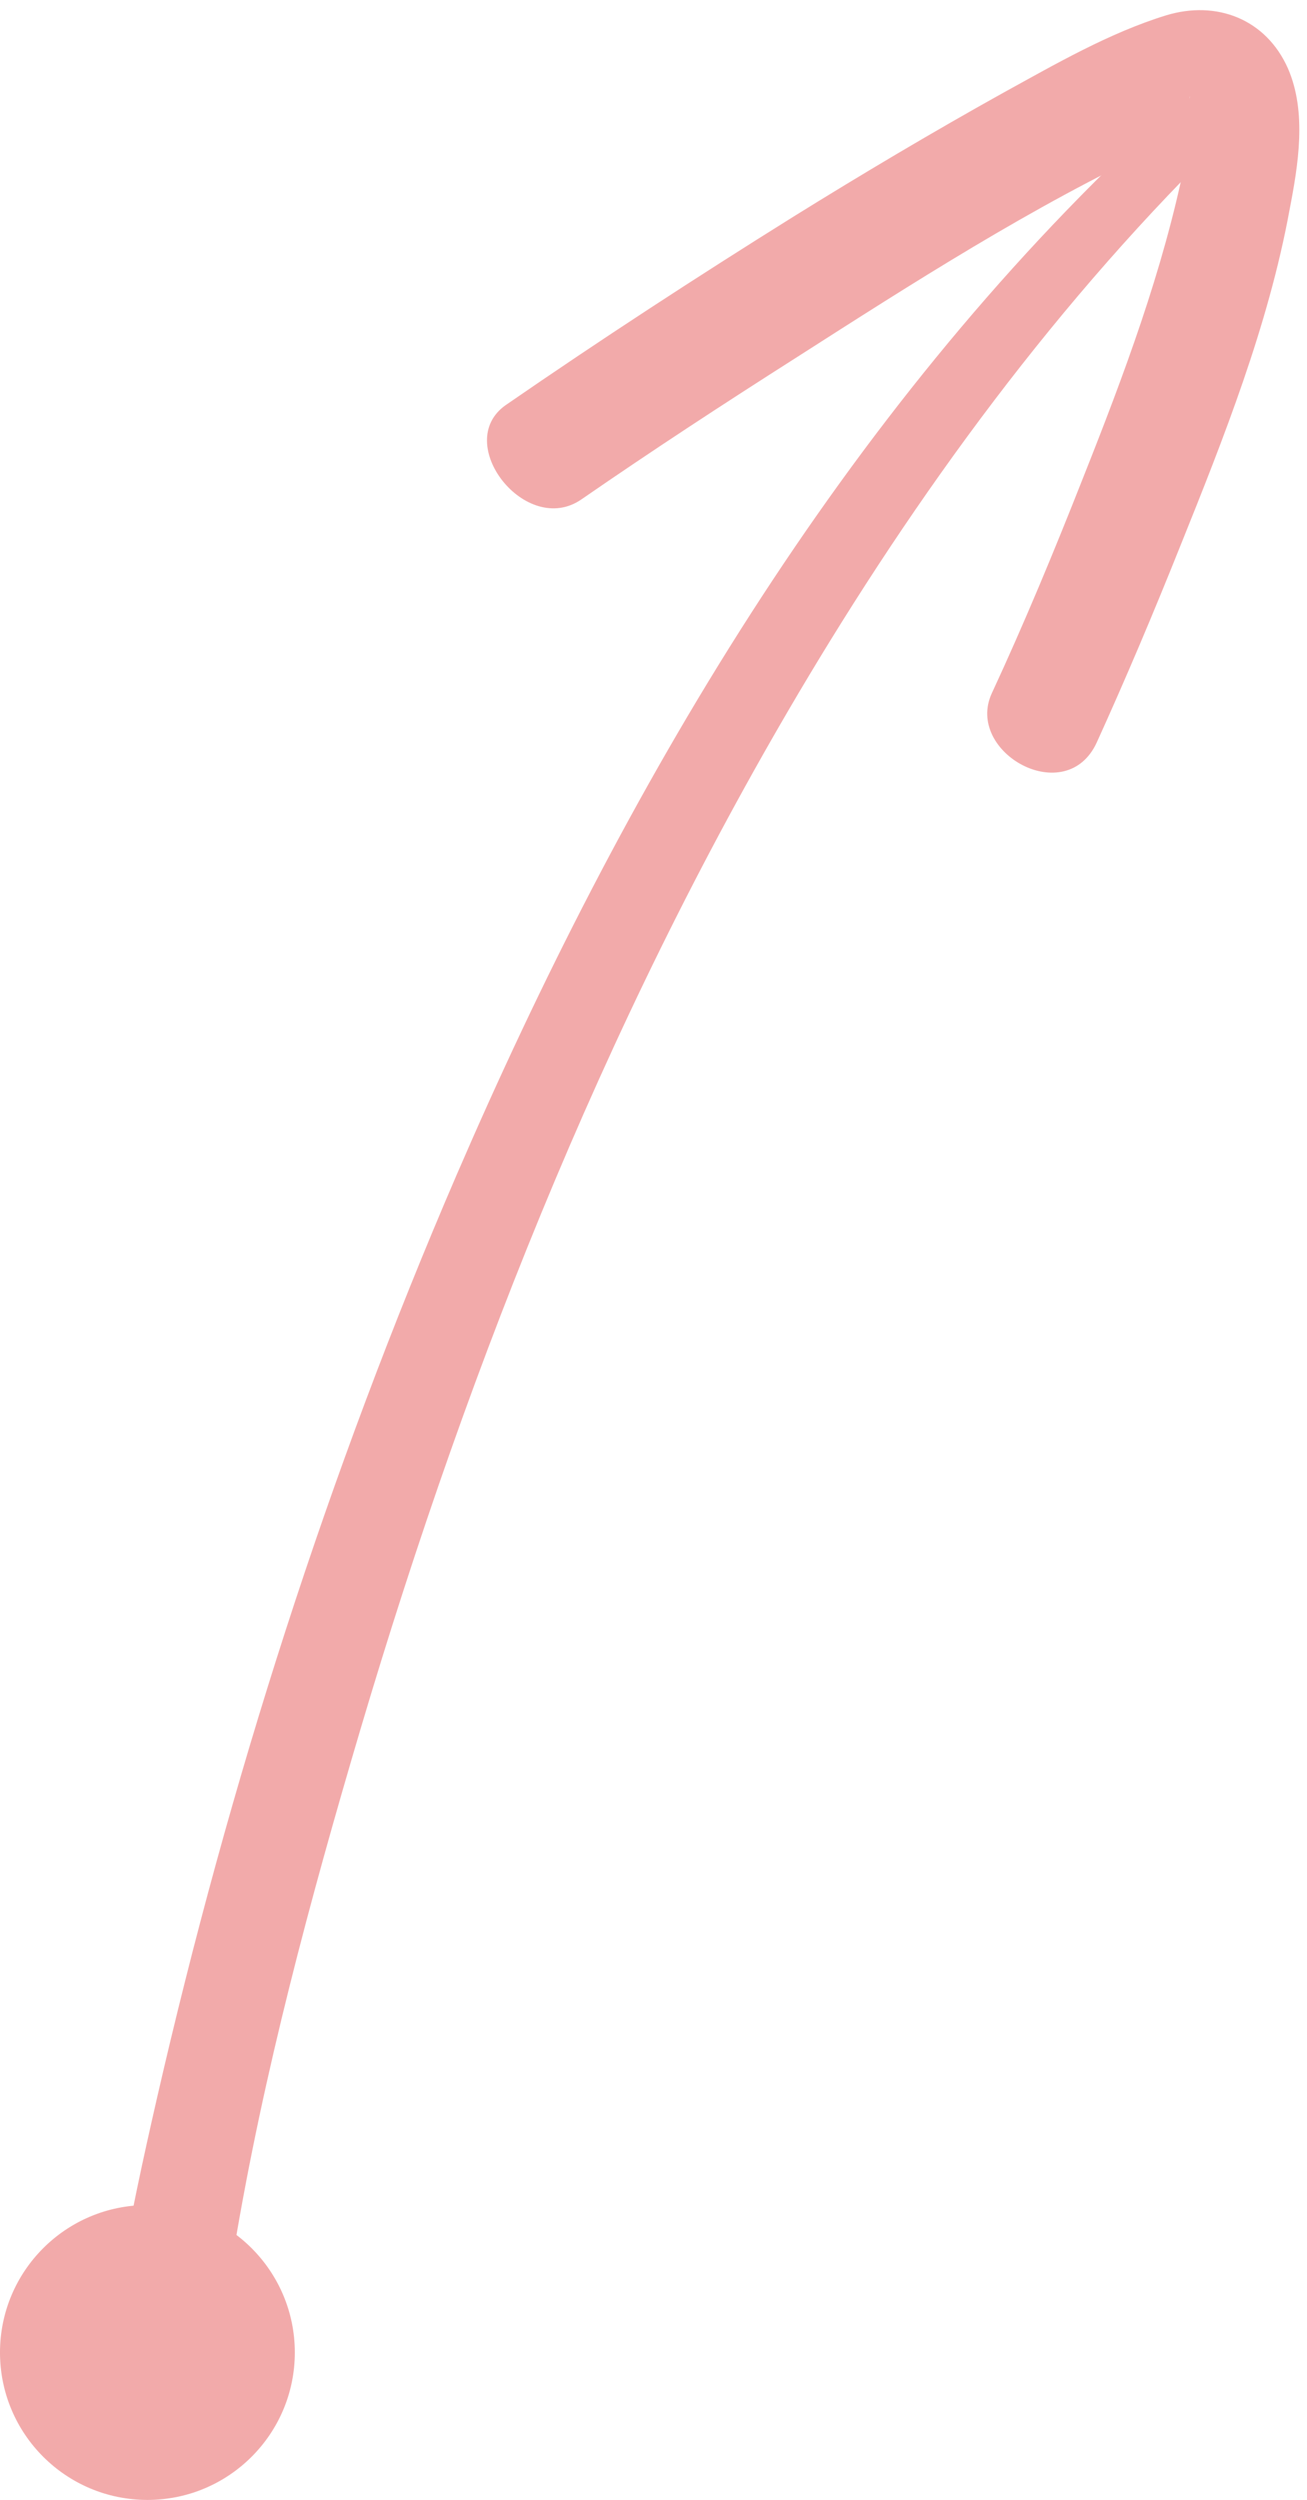
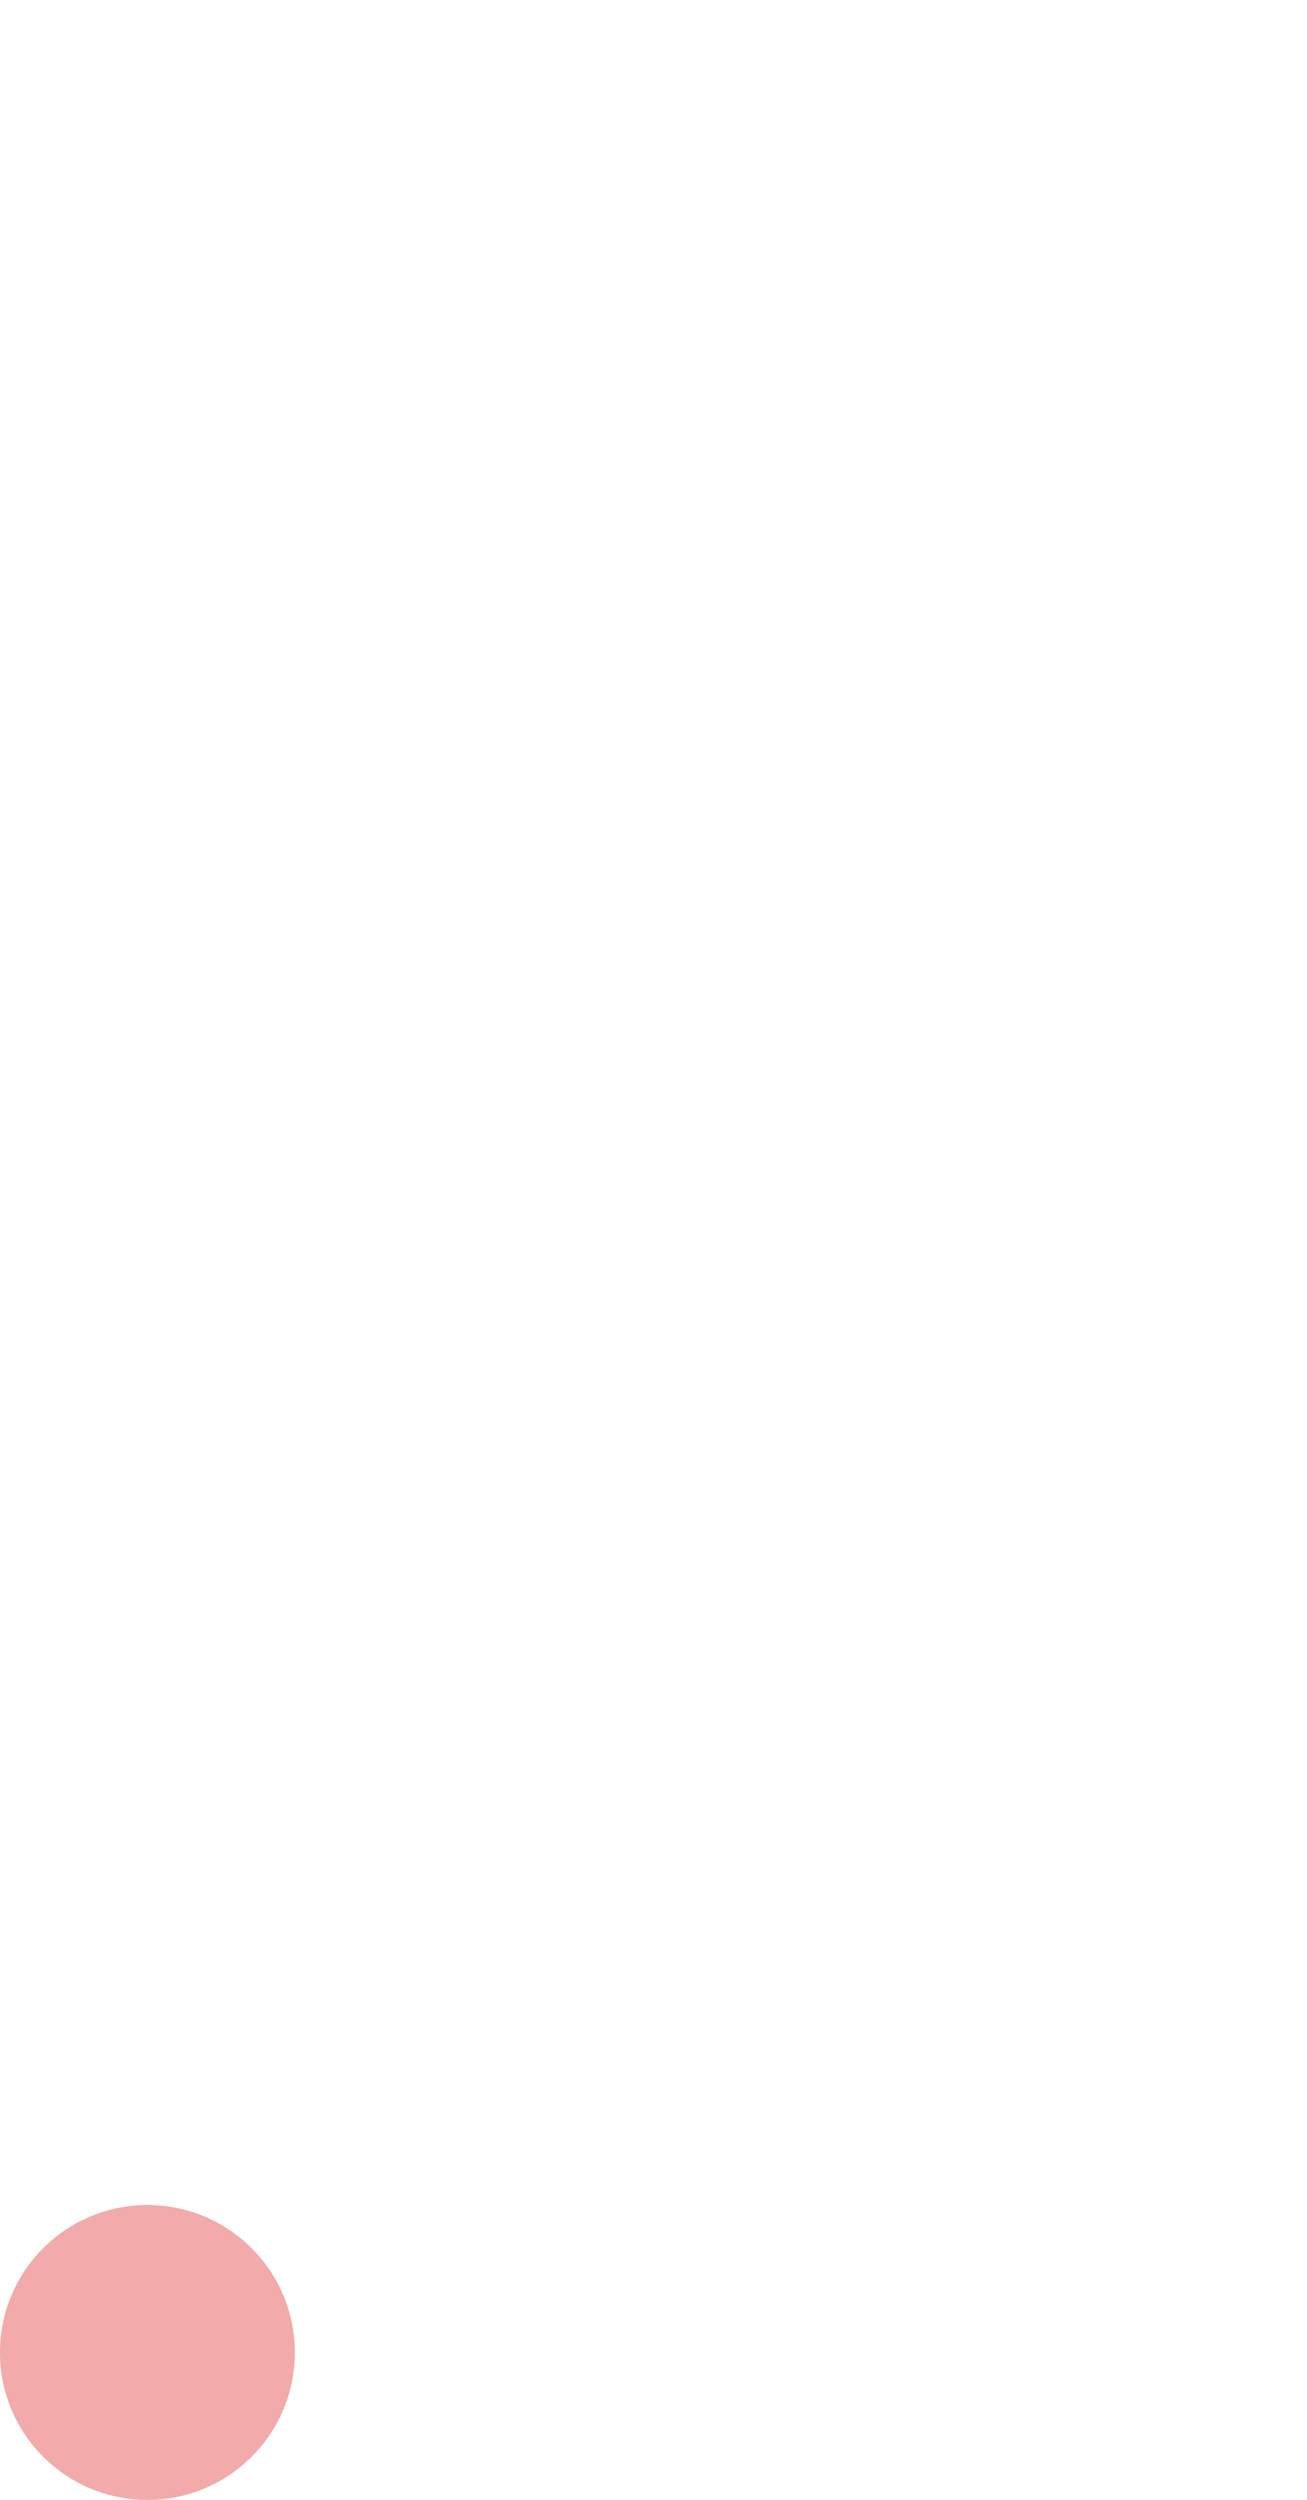
<svg xmlns="http://www.w3.org/2000/svg" height="342.5" preserveAspectRatio="xMidYMid meet" version="1.0" viewBox="139.2 88.6 179.1 342.5" width="179.1" zoomAndPan="magnify">
  <g>
    <g id="change1_1">
-       <path d="M171.3,396.6c4-24,10.4-47.8,17.3-71.1c15.1-50.9,35.1-100.9,62.7-146.4c17-28,37-54.4,61.1-76.7 c1.1-1-5.6,0-5.9,0.1c-2.9,0.7-7.3,1.4-9.5,3.5c-42.4,39.4-72.4,90.7-95.2,143.5c-17.6,40.8-31.2,83.4-41.1,126.6 c-1.9,8.3-3.7,16.6-5.1,24.9c-0.1,0.9,7.7-0.9,8.2-1C165.1,399.5,171,398.5,171.3,396.6L171.3,396.6z" fill="#f2aaaa" />
-     </g>
+       </g>
    <g id="change1_2">
-       <path d="M218.9,157c9.7-6.7,19.5-13.1,29.4-19.4c16.1-10.3,32.3-20.7,49.6-28.8c2.9-1.4,5.9-2.4,8.9-3.6 c-1.1,0.4-1.3,0.1-0.2,0.1c1.2,0-2-0.3-0.7,0c-1.5-0.3-0.8-0.2-1.5-0.6c-0.2-0.2-2-1.9-1.4-1.1c-0.5-0.7-1.2-2-0.5-0.6 c-0.5-1.1-0.1-1.7-0.3-0.6c0,0.2,0.3,2.2,0.1,0.6c-0.2-1.4,0,0.6,0,1c0,1.2-0.1,2.3-0.2,3.5c-0.1,0.7-0.2,1.4-0.3,2 c0,0.4-0.1,0.7-0.2,1.1c-0.2,1,0.4-1.8,0,0.1c-3,14.9-8.4,29.3-14,43.4c-3.9,9.9-8,19.8-12.5,29.5c-3.7,8.1,10.2,15.9,14.4,6.7 c4-8.8,7.8-17.8,11.4-26.8c6-14.9,12.1-30.3,15-46.1c1.2-6.2,2.4-13.4-0.2-19.4c-3-6.8-9.8-9.4-16.7-7.3 c-7.8,2.4-15.2,6.7-22.3,10.6c-9.7,5.4-19.3,11.1-28.8,17c-13.3,8.3-26.5,16.9-39.4,25.8C201.1,149.3,211.3,162.3,218.9,157 L218.9,157z" fill="#f2aaaa" />
-     </g>
+       </g>
    <g id="change1_3">
      <circle cx="159.4" cy="410.9" fill="#f2aaaa" r="20.2" />
    </g>
  </g>
</svg>